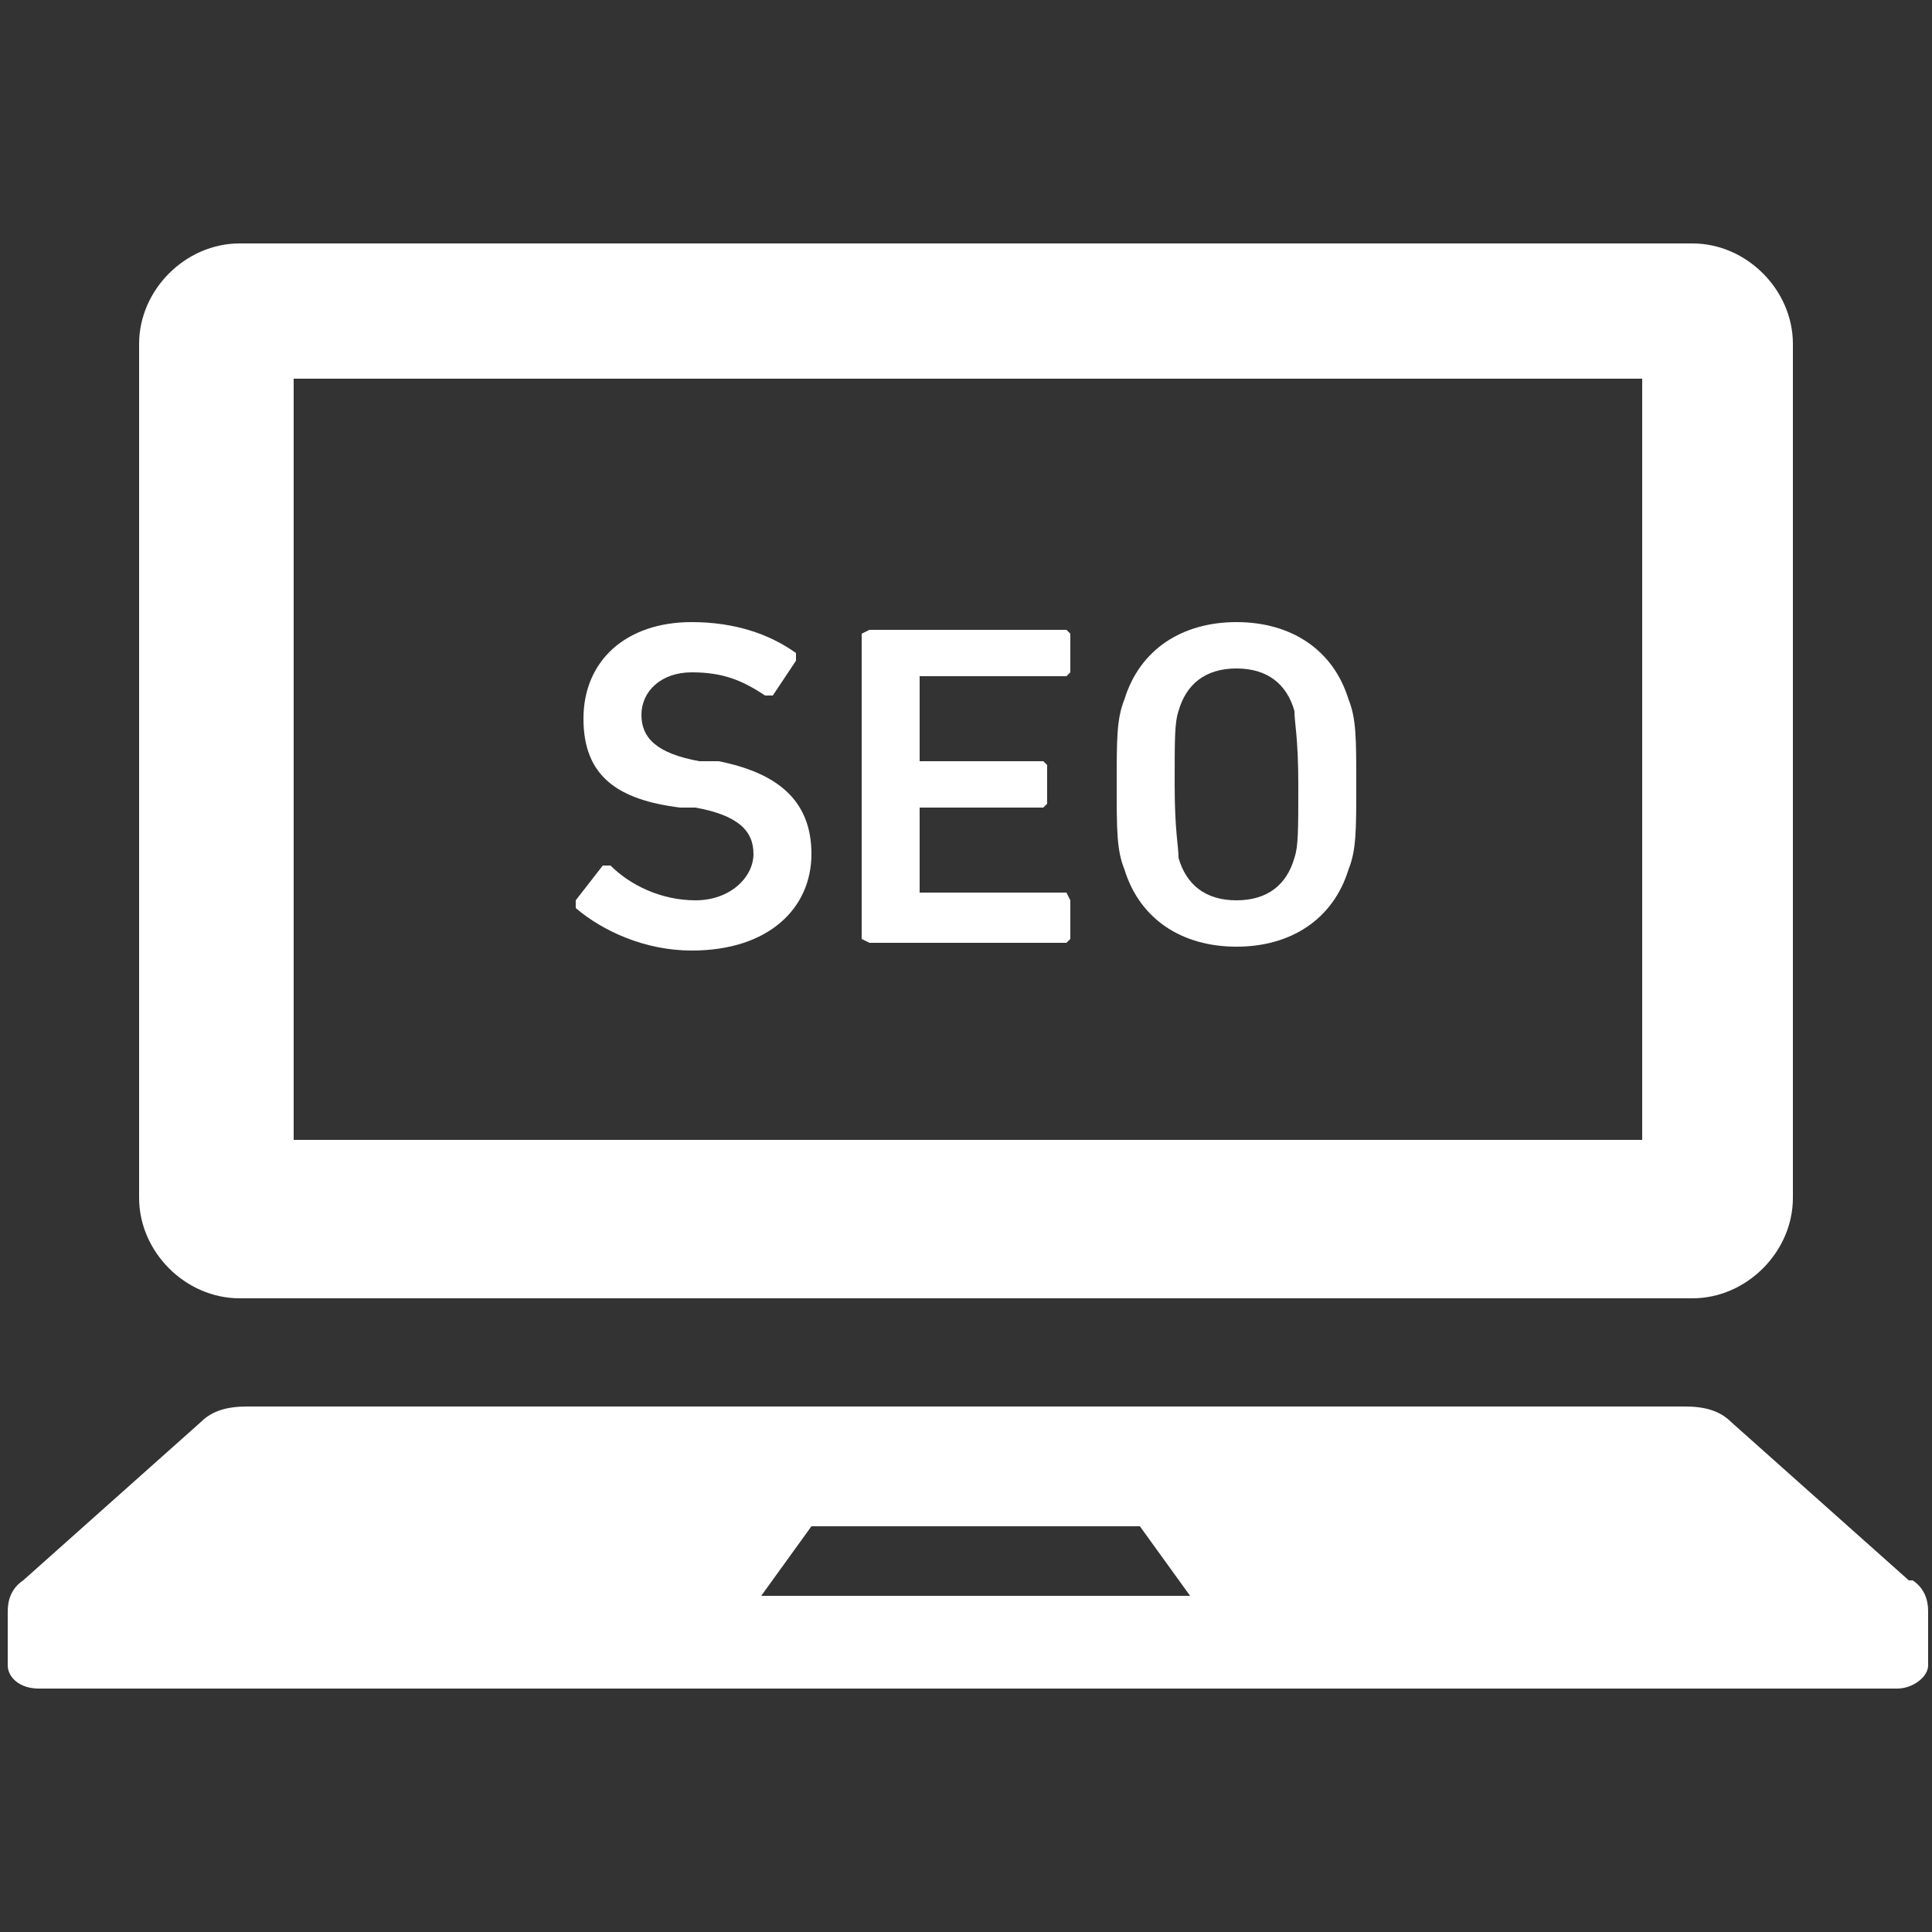
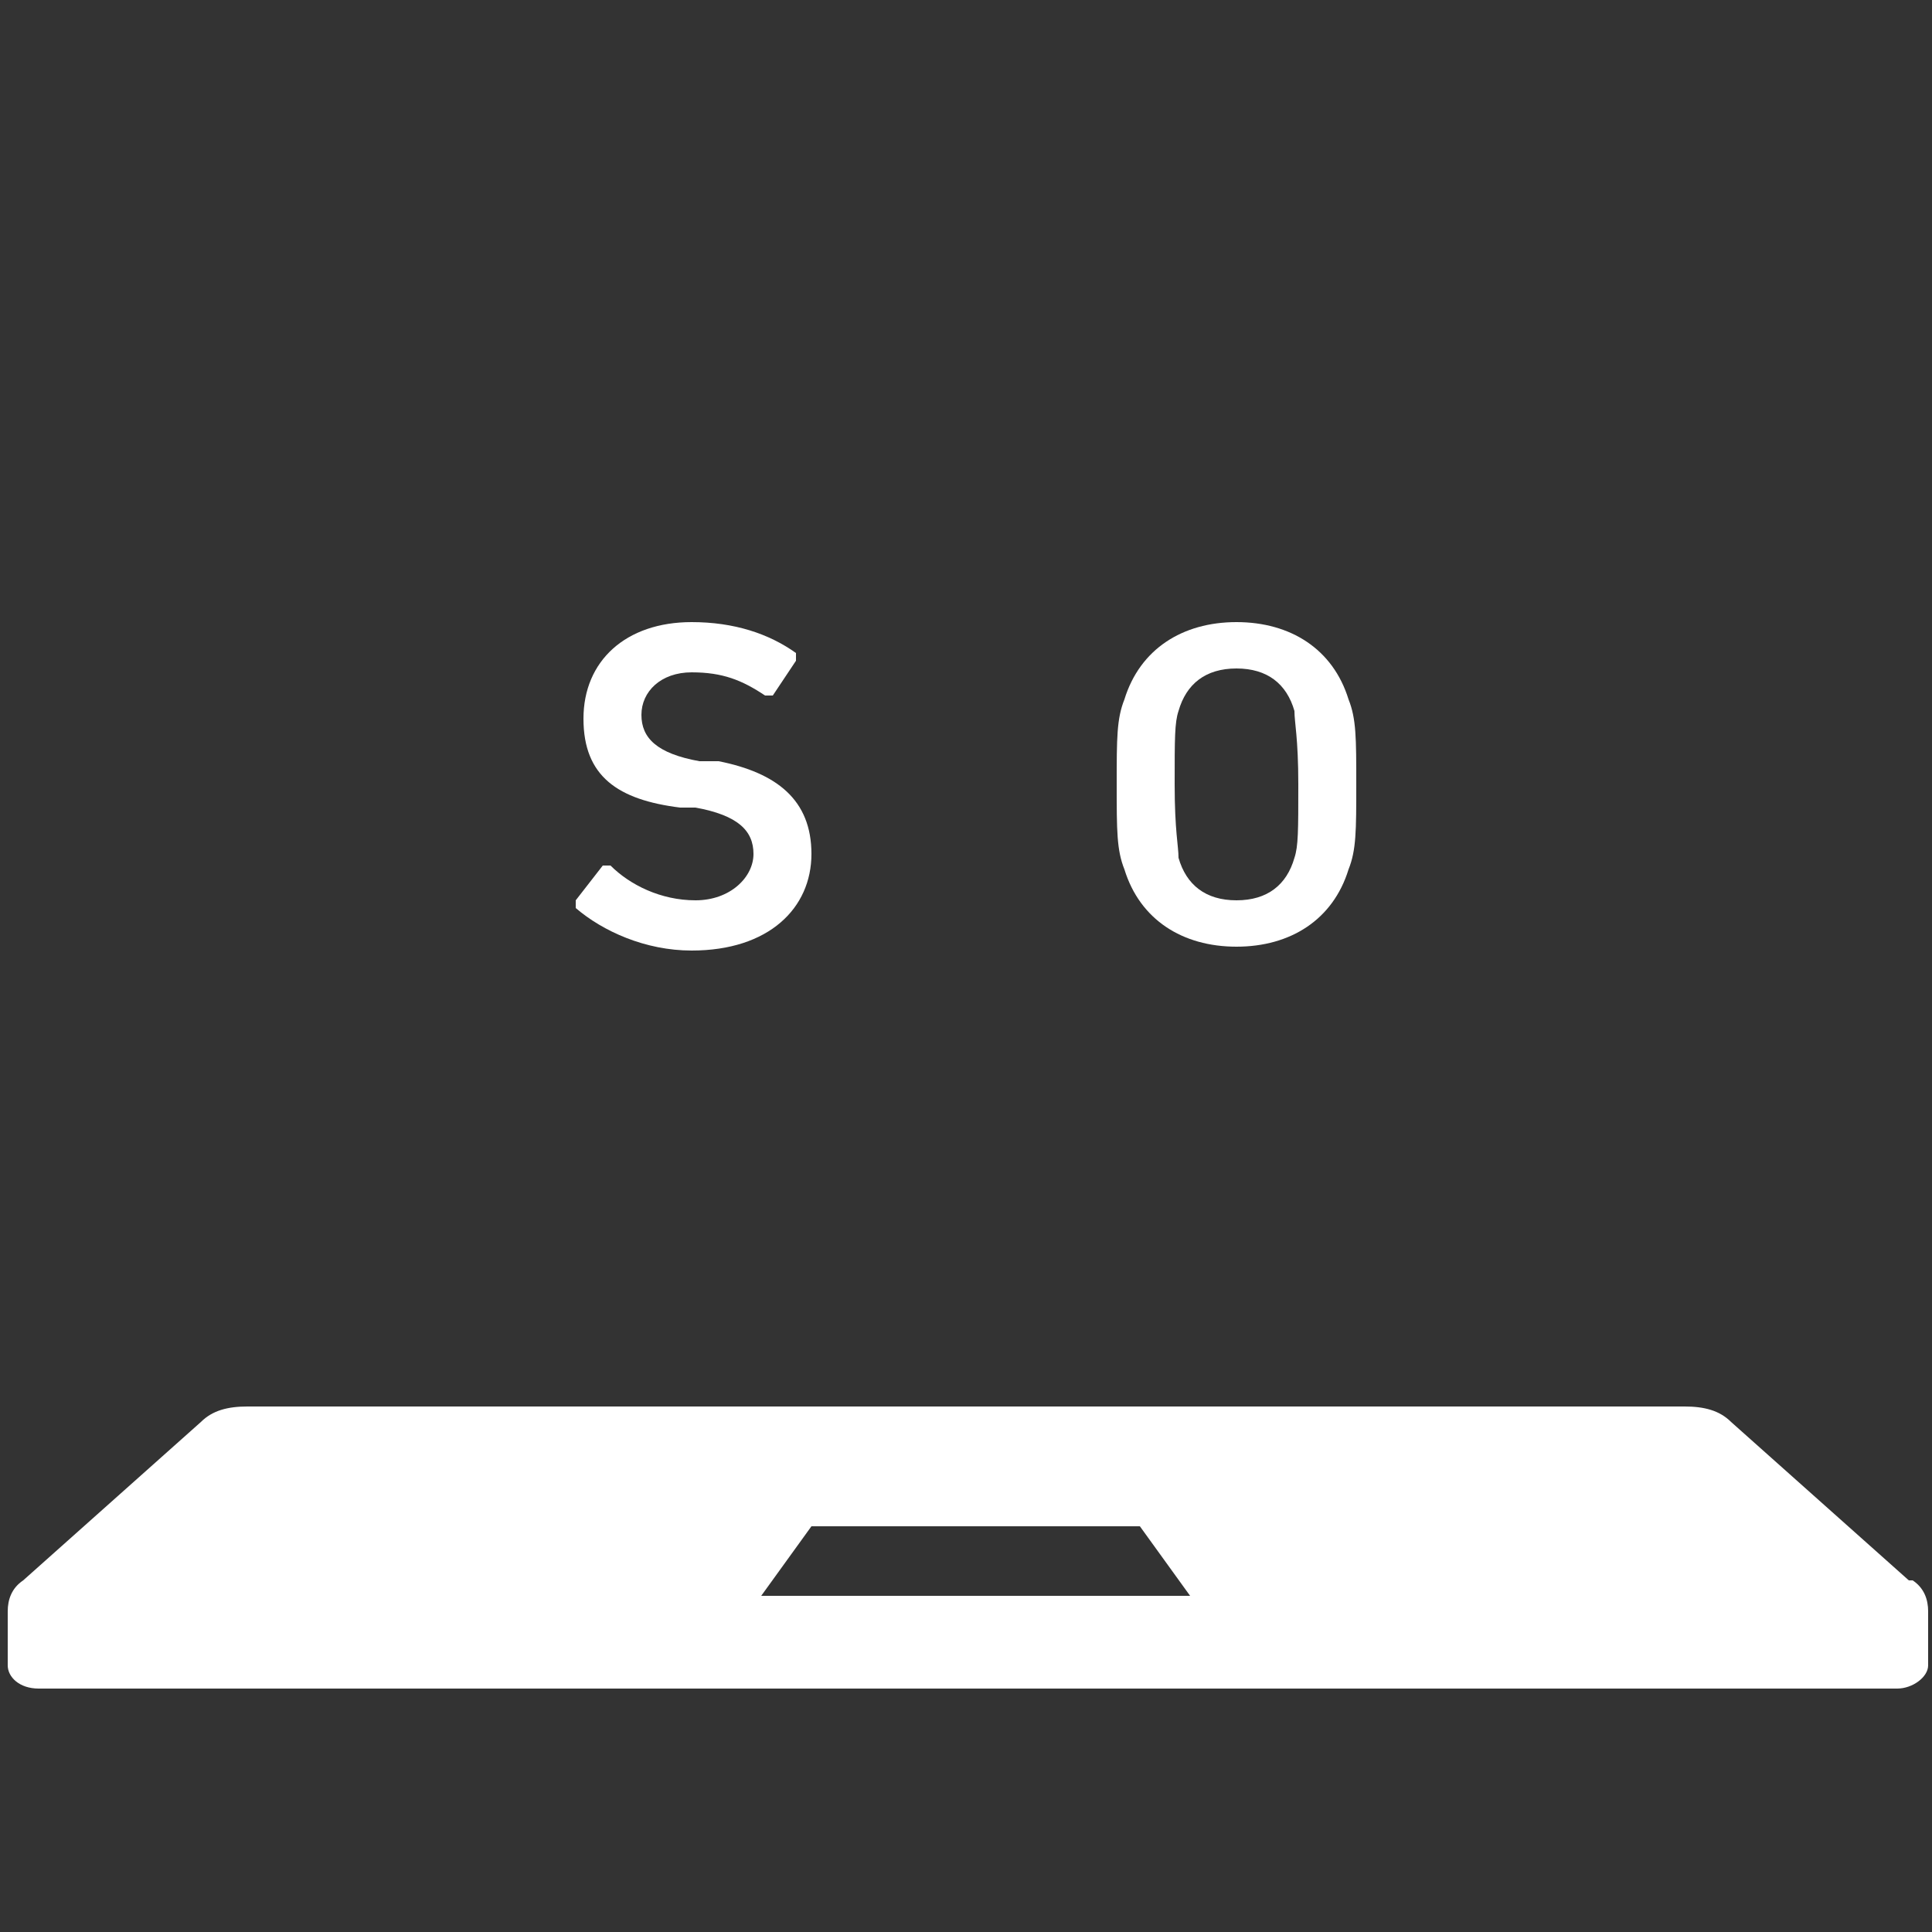
<svg xmlns="http://www.w3.org/2000/svg" id="_レイヤー_1" data-name="レイヤー_1" version="1.1" viewBox="0 0 50 50">
  <rect x="0" y="0" width="50" height="50" fill="#333333" stroke="none" />
  <defs>
    <style>
      .st0 {
        fill: #fff;
      }
    </style>
  </defs>
-   <path class="st0" d="M6.2,33.6h37.6c1.4,0,2.6-1.2,2.6-2.6V8.9c0-1.4-1.2-2.6-2.6-2.6H6.2c-1.4,0-2.6,1.2-2.6,2.6v22.1c0,1.4,1.2,2.6,2.6,2.6h0ZM7.6,9.8h34.9v19.7H7.6V9.8Z" />
  <path class="st0" d="M49.4,40.9l-4.6-4.1c-.3-.3-.7-.4-1.2-.4H6.4c-.5,0-.9.1-1.2.4l-4.6,4.1c-.3.2-.4.5-.4.8v1.4c0,.3.3.6.8.6h48.1c.4,0,.8-.3.8-.6v-1.4c0-.3-.1-.6-.4-.8h0ZM19.7,41.3l1.3-1.8h8.5l1.3,1.8h-11.2,0Z" />
  <path class="st0" d="M18.5,19.7h-.4c-1.1-.2-1.5-.6-1.5-1.2s.5-1.1,1.3-1.1,1.3.2,1.9.6h.2s.6-.9.6-.9v-.2c-.7-.5-1.6-.8-2.7-.8-1.7,0-2.8,1-2.8,2.5s.9,2.1,2.5,2.3h.4c1.1.2,1.5.6,1.5,1.2s-.6,1.2-1.5,1.2-1.7-.4-2.2-.9h-.2s-.7.9-.7.9v.2c.7.6,1.8,1.1,3,1.1,2,0,3.1-1.1,3.1-2.5s-.9-2.1-2.4-2.4h0Z" />
-   <polygon class="st0" points="22.5 16.3 22.3 16.4 22.3 24.3 22.5 24.4 27.6 24.4 27.7 24.3 27.7 23.3 27.6 23.1 23.8 23.1 23.8 23.1 23.8 21 23.8 20.9 27 20.9 27.1 20.8 27.1 19.8 27 19.7 23.8 19.7 23.8 19.6 23.8 17.6 23.8 17.5 27.6 17.5 27.7 17.4 27.7 16.4 27.6 16.3 22.5 16.3" />
  <path class="st0" d="M32,16.1c-1.4,0-2.5.7-2.9,2-.2.5-.2,1-.2,2.2s0,1.7.2,2.2c.4,1.3,1.5,2,2.9,2s2.5-.7,2.9-2c.2-.5.2-1,.2-2.2s0-1.7-.2-2.2c-.4-1.3-1.5-2-2.9-2ZM33.5,22.2c-.2.7-.7,1.1-1.5,1.1s-1.3-.4-1.5-1.1c0-.3-.1-.7-.1-1.9s0-1.6.1-1.9c.2-.7.7-1.1,1.5-1.1s1.3.4,1.5,1.1c0,.3.1.7.1,1.9s0,1.6-.1,1.9Z" />
</svg>